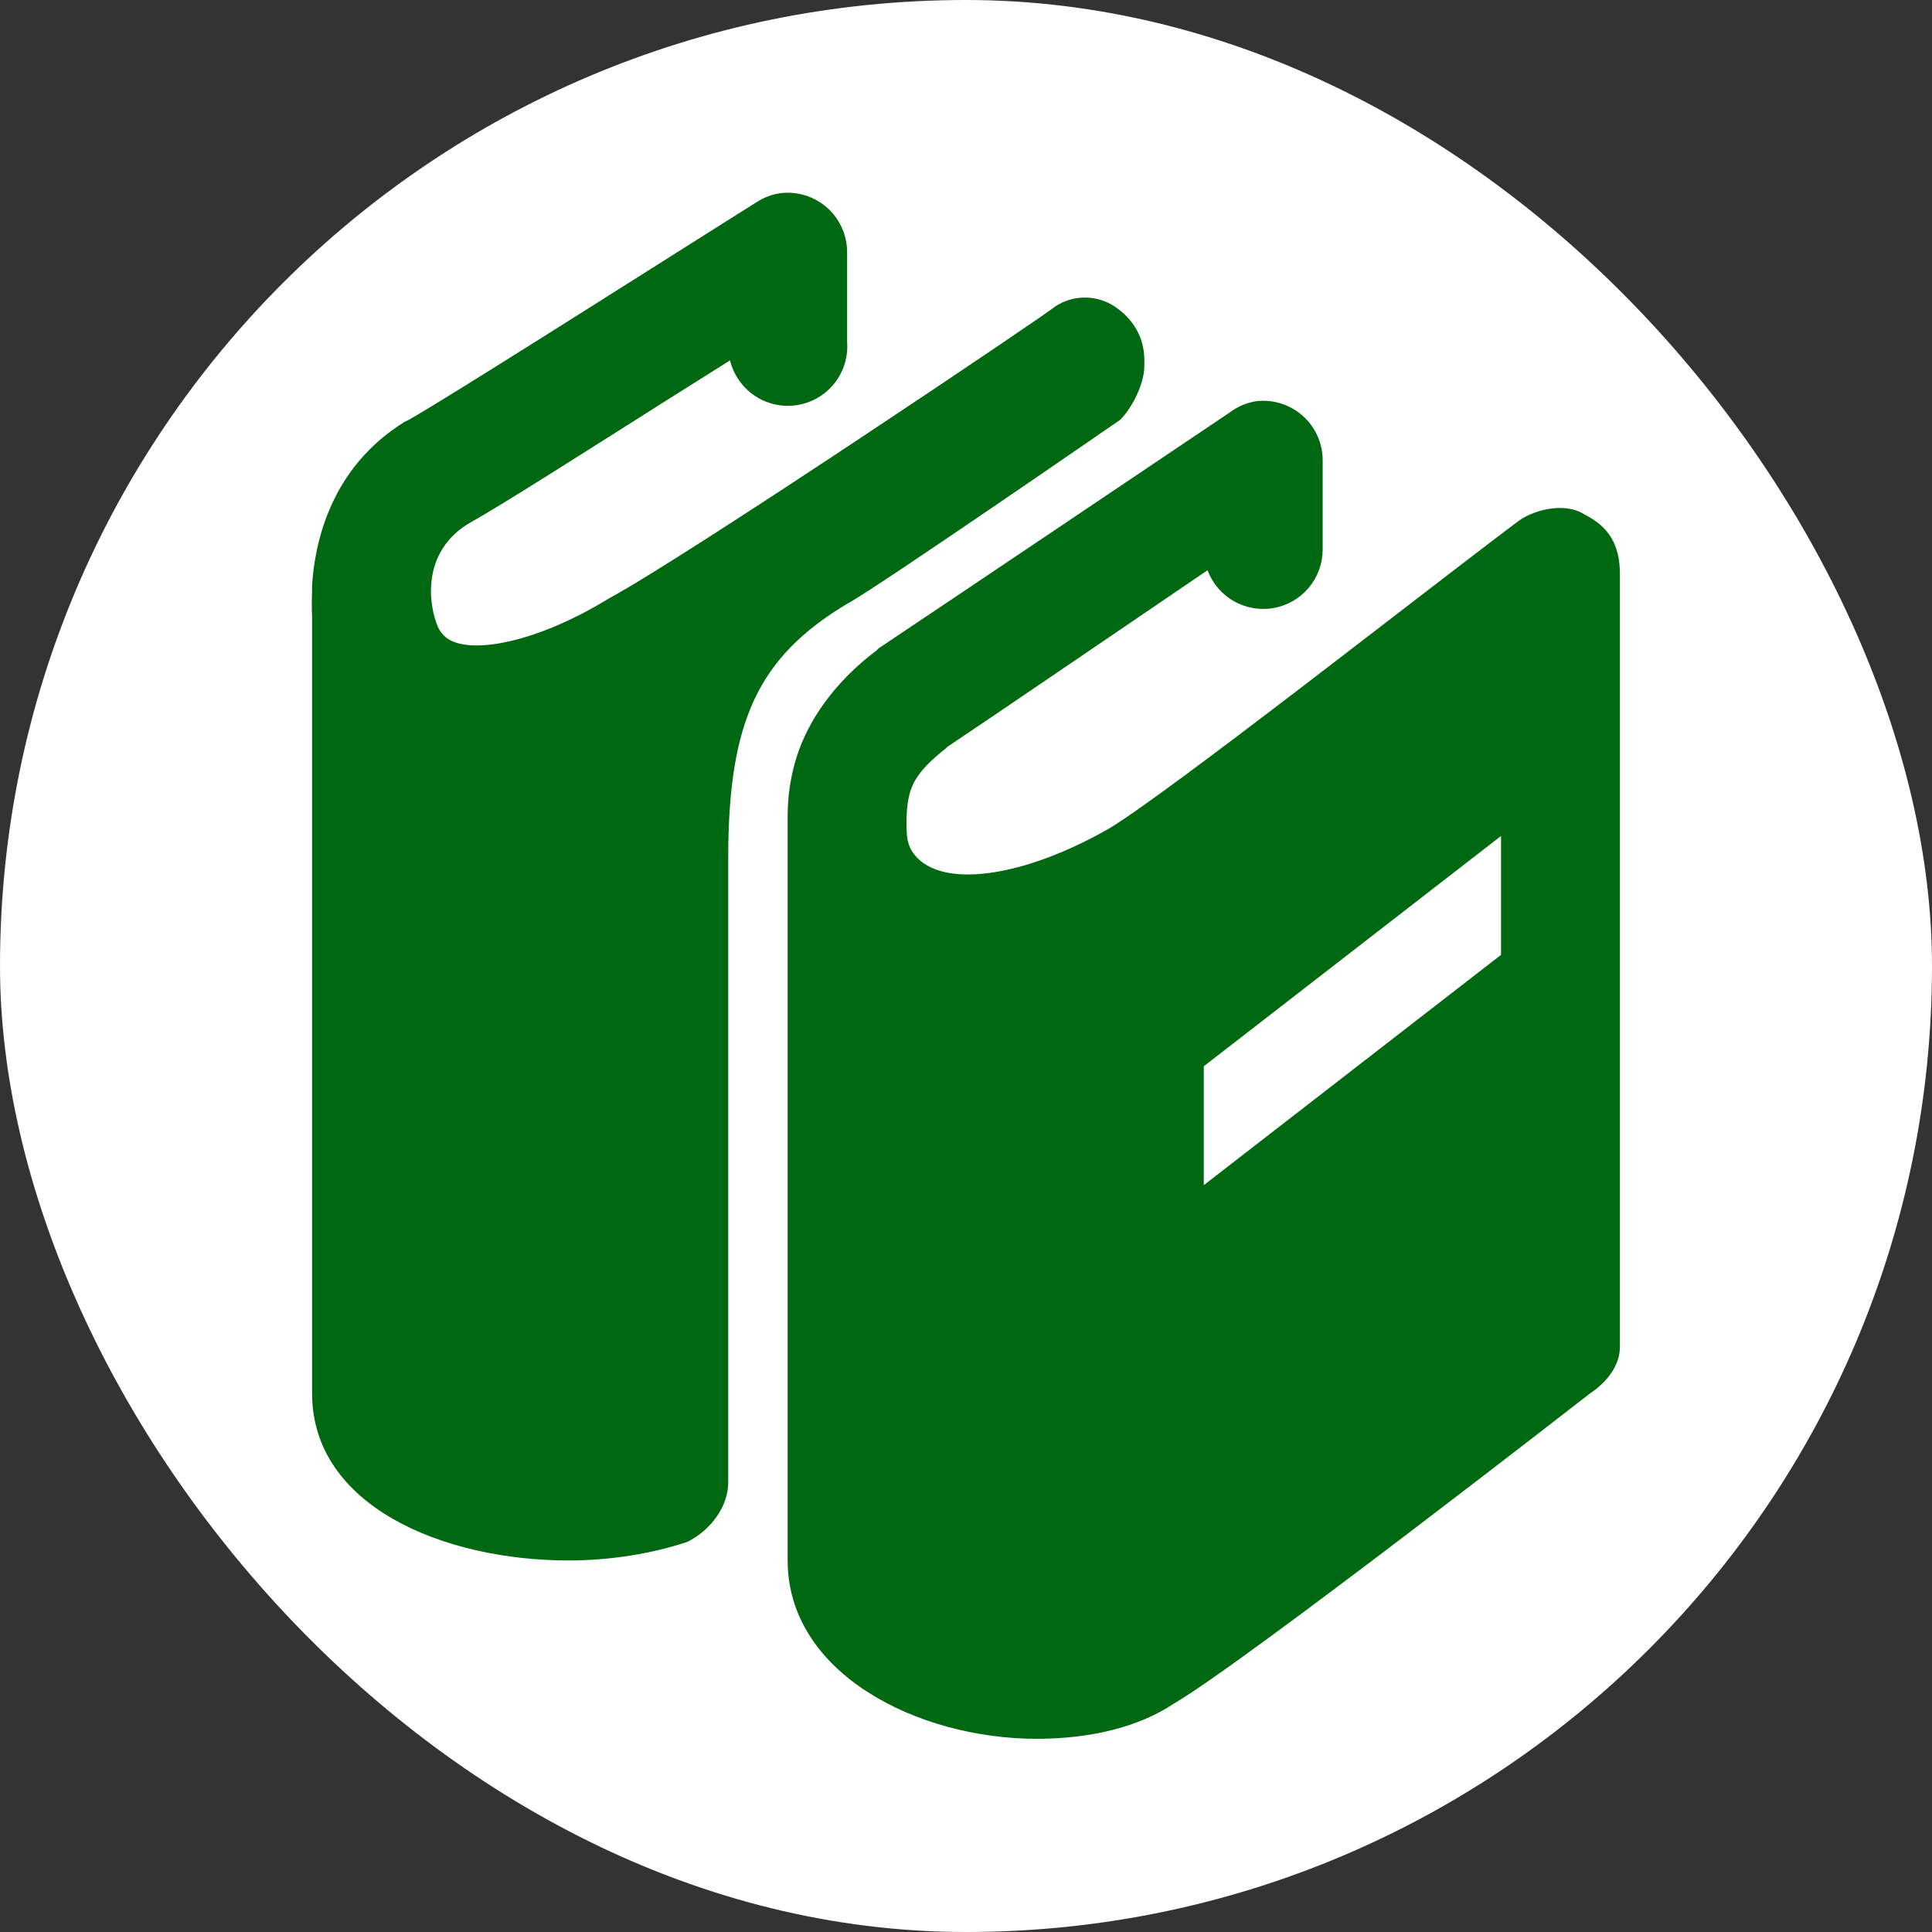
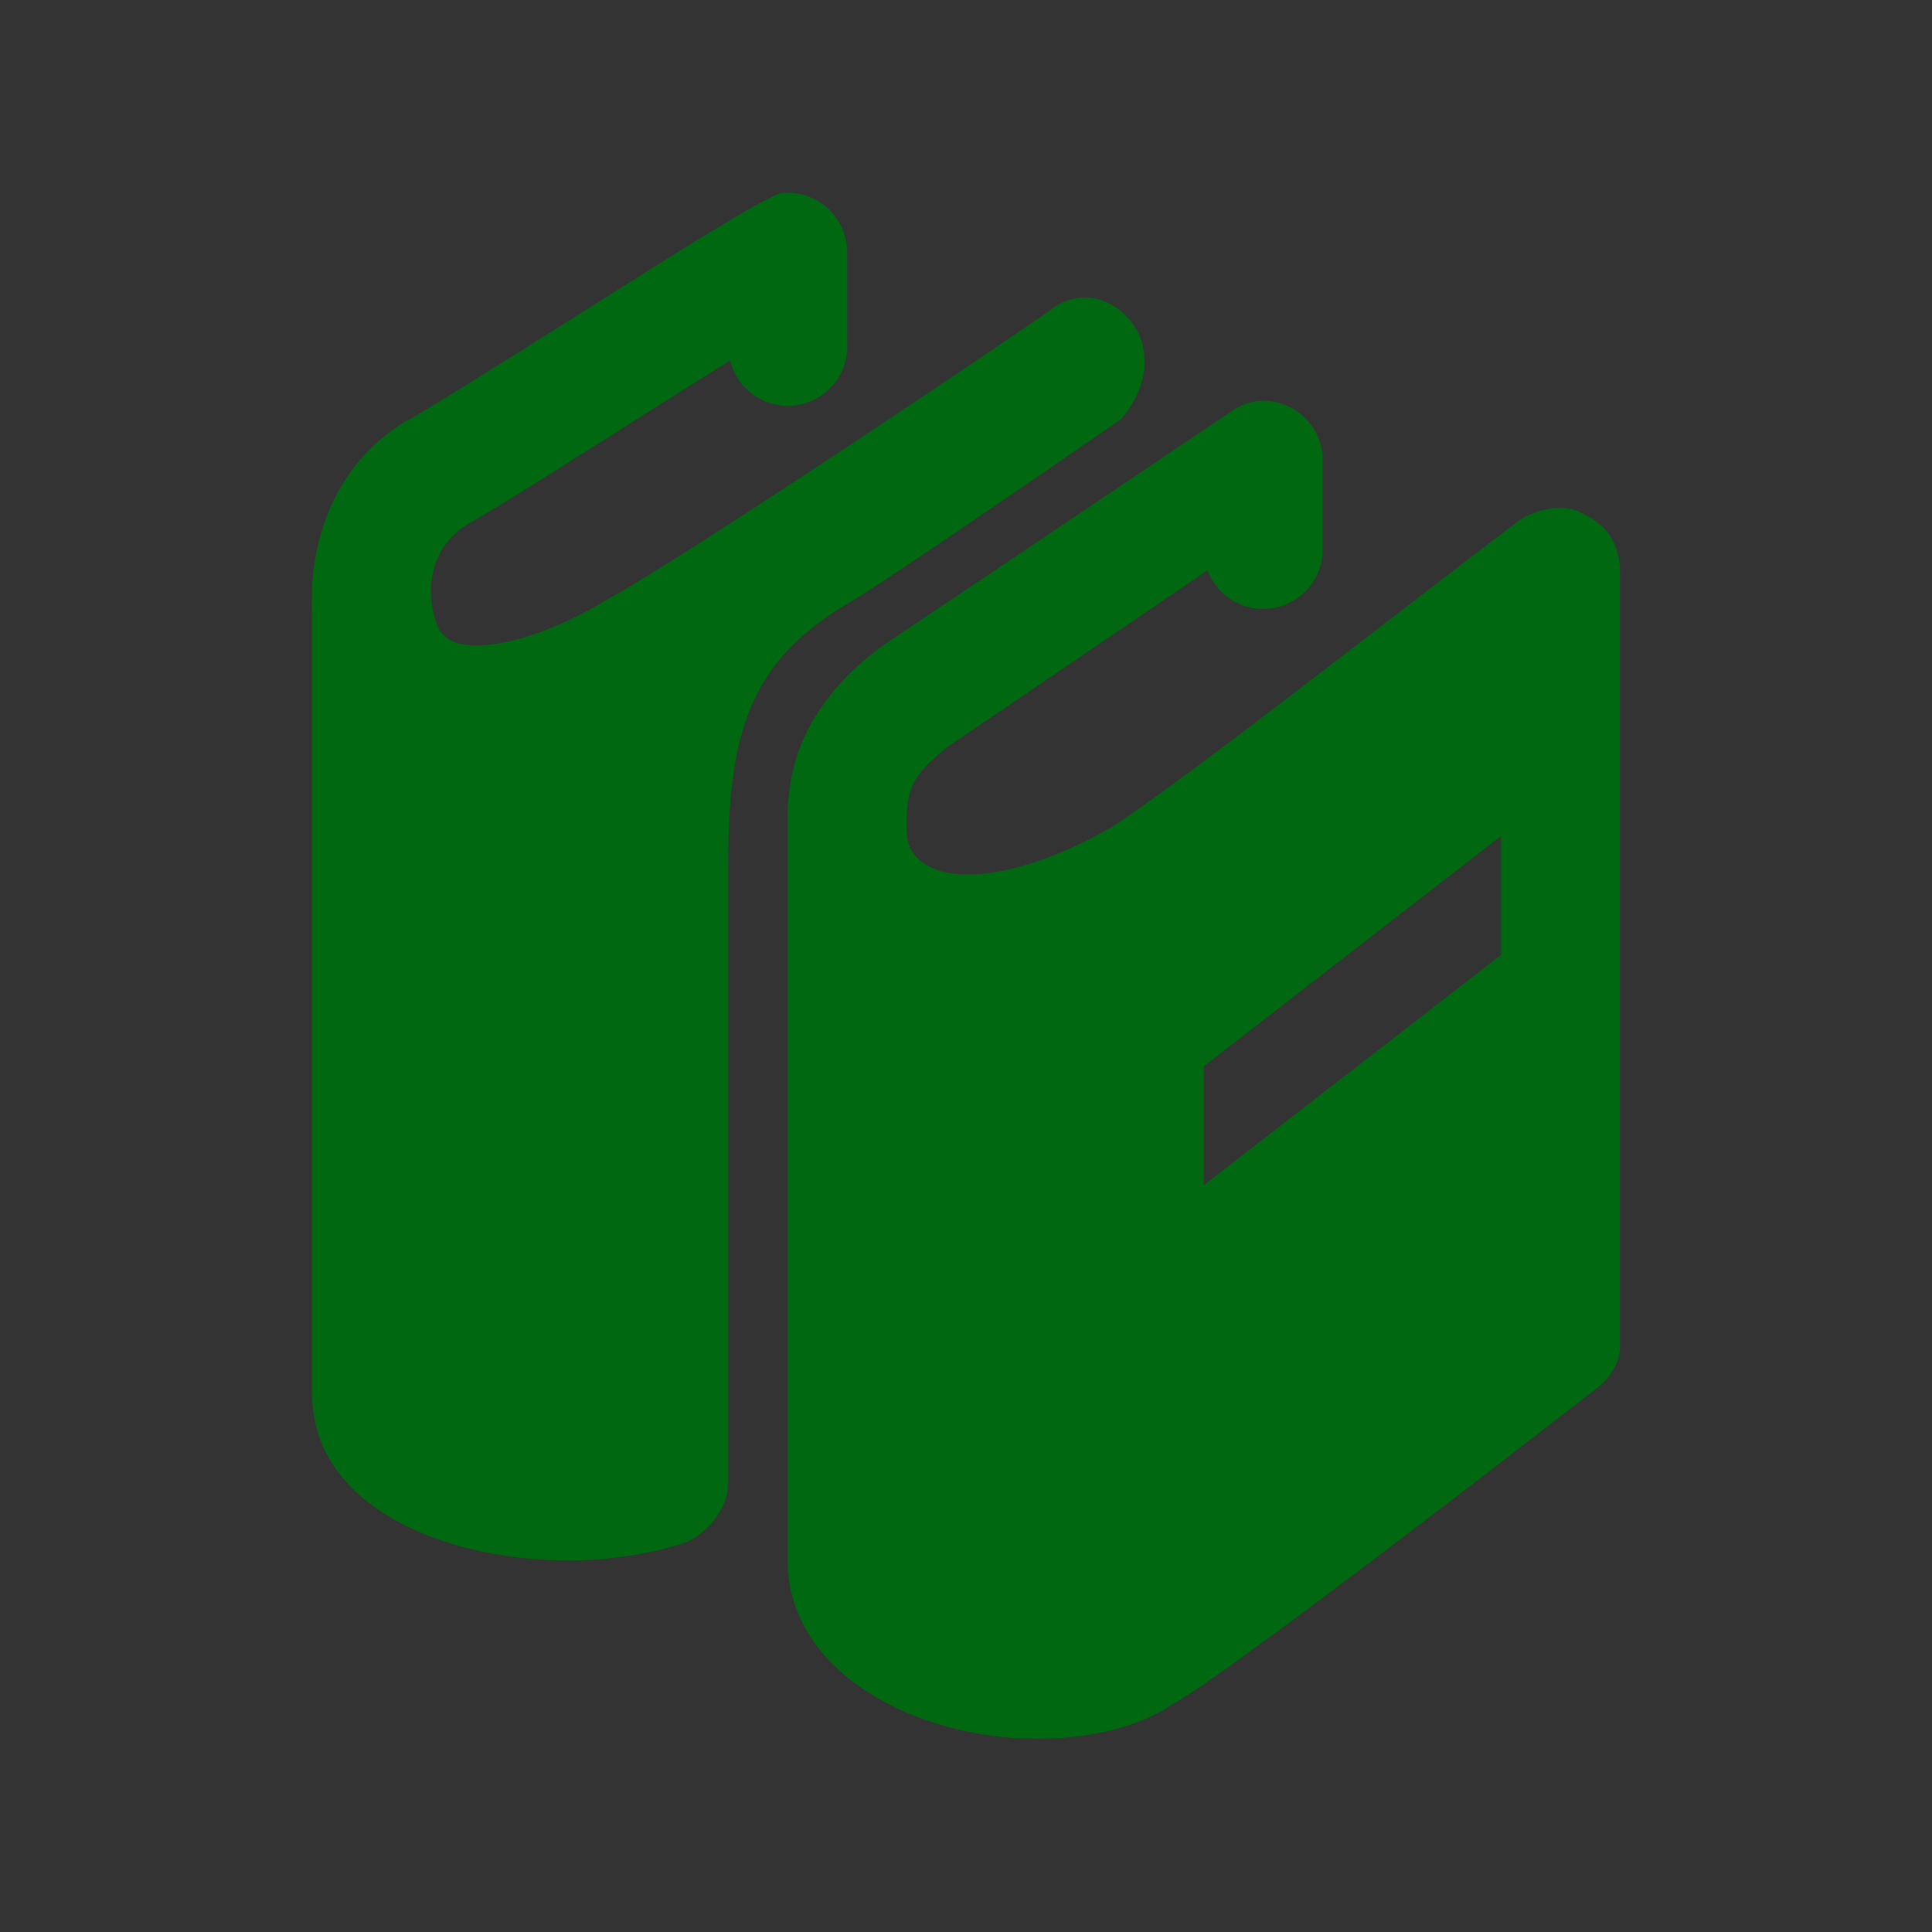
<svg xmlns="http://www.w3.org/2000/svg" width="80" height="80" viewBox="0 0 80 80" fill="none">
  <rect x="0" y="0" width="80" height="80" fill="#333333" stroke="none" />
-   <rect width="80" height="80" rx="40" fill="white" />
-   <path d="M32.308 8C31.95 8.053 31.609 8.184 31.308 8.384C31.308 8.384 28.195 10.343 24.847 12.463C21.499 14.579 17.775 16.913 16.923 17.386L16.768 17.459C13.676 19.367 13.034 22.483 12.923 24.231C12.916 24.312 12.923 24.379 12.923 24.465C12.896 25.12 12.923 25.541 12.923 25.541V57.696C12.923 62.368 18.37 64.615 23.54 64.615C25.263 64.615 26.986 64.337 28.463 63.845C29.447 63.352 30.154 62.368 30.154 61.383V35.537C30.154 29.875 31.385 27.217 35.077 25.002C36.062 24.509 46.385 17.383 46.385 17.383C46.877 16.891 47.385 15.892 47.385 15.153V14.922C47.385 13.937 46.892 13.184 46.154 12.691C45.415 12.199 44.431 12.199 43.692 12.691C43.446 12.938 28.431 23.047 25.231 24.77C22.031 26.739 19.045 27.215 18.306 26.23C18.078 26.001 17.878 25.299 17.846 24.615V24.46C17.849 23.791 18.021 22.53 19.385 21.691C20.768 20.92 24.202 18.727 27.54 16.615C28.95 15.722 29.125 15.626 30.23 14.922C30.376 15.523 30.742 16.047 31.257 16.391C31.772 16.734 32.397 16.871 33.008 16.774C33.619 16.677 34.171 16.354 34.555 15.868C34.938 15.383 35.124 14.771 35.077 14.154V10.461C35.08 10.111 35.007 9.763 34.865 9.442C34.722 9.122 34.513 8.835 34.251 8.602C33.989 8.369 33.679 8.195 33.344 8.091C33.009 7.987 32.656 7.956 32.308 8ZM52 16.615C51.609 16.68 51.239 16.839 50.922 17.078C50.922 17.078 38.531 25.415 36.384 26.845L36.308 26.924C34.526 28.261 33.469 29.851 32.999 31.306C32.737 32.127 32.608 32.984 32.615 33.846V34.616C32.612 34.693 32.612 34.769 32.615 34.845V64.615C32.615 69.292 38.001 72 42.924 72C45.14 72 47.139 71.522 48.615 70.538C51.569 68.815 65.846 57.693 65.846 57.693C66.585 57.201 67.077 56.507 67.077 55.768V23.768C67.077 22.538 66.599 21.799 65.615 21.307C64.876 20.815 63.663 21.046 62.924 21.538C58.986 24.492 48.384 32.832 45.922 34.309C42.476 36.278 39.23 36.77 37.999 35.539C37.507 35.047 37.538 34.584 37.538 33.846C37.552 33.419 37.603 33.06 37.694 32.768C37.831 32.34 38.112 31.813 39.153 31C39.203 30.961 39.178 30.963 39.23 30.924C41.009 29.735 46.452 26.026 50.001 23.613C50.202 24.153 50.586 24.605 51.086 24.89C51.586 25.176 52.17 25.278 52.737 25.177C53.304 25.077 53.818 24.781 54.189 24.341C54.56 23.901 54.766 23.345 54.769 22.769V19.077C54.772 18.726 54.7 18.378 54.557 18.058C54.415 17.737 54.205 17.451 53.943 17.218C53.681 16.985 53.372 16.81 53.037 16.706C52.702 16.602 52.348 16.571 52 16.615ZM62.154 34.616V39.539L49.846 49.075V44.152L62.154 34.616Z" fill="#006810" />
+   <path d="M32.308 8C31.308 8.384 28.195 10.343 24.847 12.463C21.499 14.579 17.775 16.913 16.923 17.386L16.768 17.459C13.676 19.367 13.034 22.483 12.923 24.231C12.916 24.312 12.923 24.379 12.923 24.465C12.896 25.12 12.923 25.541 12.923 25.541V57.696C12.923 62.368 18.37 64.615 23.54 64.615C25.263 64.615 26.986 64.337 28.463 63.845C29.447 63.352 30.154 62.368 30.154 61.383V35.537C30.154 29.875 31.385 27.217 35.077 25.002C36.062 24.509 46.385 17.383 46.385 17.383C46.877 16.891 47.385 15.892 47.385 15.153V14.922C47.385 13.937 46.892 13.184 46.154 12.691C45.415 12.199 44.431 12.199 43.692 12.691C43.446 12.938 28.431 23.047 25.231 24.77C22.031 26.739 19.045 27.215 18.306 26.23C18.078 26.001 17.878 25.299 17.846 24.615V24.46C17.849 23.791 18.021 22.53 19.385 21.691C20.768 20.92 24.202 18.727 27.54 16.615C28.95 15.722 29.125 15.626 30.23 14.922C30.376 15.523 30.742 16.047 31.257 16.391C31.772 16.734 32.397 16.871 33.008 16.774C33.619 16.677 34.171 16.354 34.555 15.868C34.938 15.383 35.124 14.771 35.077 14.154V10.461C35.08 10.111 35.007 9.763 34.865 9.442C34.722 9.122 34.513 8.835 34.251 8.602C33.989 8.369 33.679 8.195 33.344 8.091C33.009 7.987 32.656 7.956 32.308 8ZM52 16.615C51.609 16.68 51.239 16.839 50.922 17.078C50.922 17.078 38.531 25.415 36.384 26.845L36.308 26.924C34.526 28.261 33.469 29.851 32.999 31.306C32.737 32.127 32.608 32.984 32.615 33.846V34.616C32.612 34.693 32.612 34.769 32.615 34.845V64.615C32.615 69.292 38.001 72 42.924 72C45.14 72 47.139 71.522 48.615 70.538C51.569 68.815 65.846 57.693 65.846 57.693C66.585 57.201 67.077 56.507 67.077 55.768V23.768C67.077 22.538 66.599 21.799 65.615 21.307C64.876 20.815 63.663 21.046 62.924 21.538C58.986 24.492 48.384 32.832 45.922 34.309C42.476 36.278 39.23 36.77 37.999 35.539C37.507 35.047 37.538 34.584 37.538 33.846C37.552 33.419 37.603 33.06 37.694 32.768C37.831 32.34 38.112 31.813 39.153 31C39.203 30.961 39.178 30.963 39.23 30.924C41.009 29.735 46.452 26.026 50.001 23.613C50.202 24.153 50.586 24.605 51.086 24.89C51.586 25.176 52.17 25.278 52.737 25.177C53.304 25.077 53.818 24.781 54.189 24.341C54.56 23.901 54.766 23.345 54.769 22.769V19.077C54.772 18.726 54.7 18.378 54.557 18.058C54.415 17.737 54.205 17.451 53.943 17.218C53.681 16.985 53.372 16.81 53.037 16.706C52.702 16.602 52.348 16.571 52 16.615ZM62.154 34.616V39.539L49.846 49.075V44.152L62.154 34.616Z" fill="#006810" />
</svg>